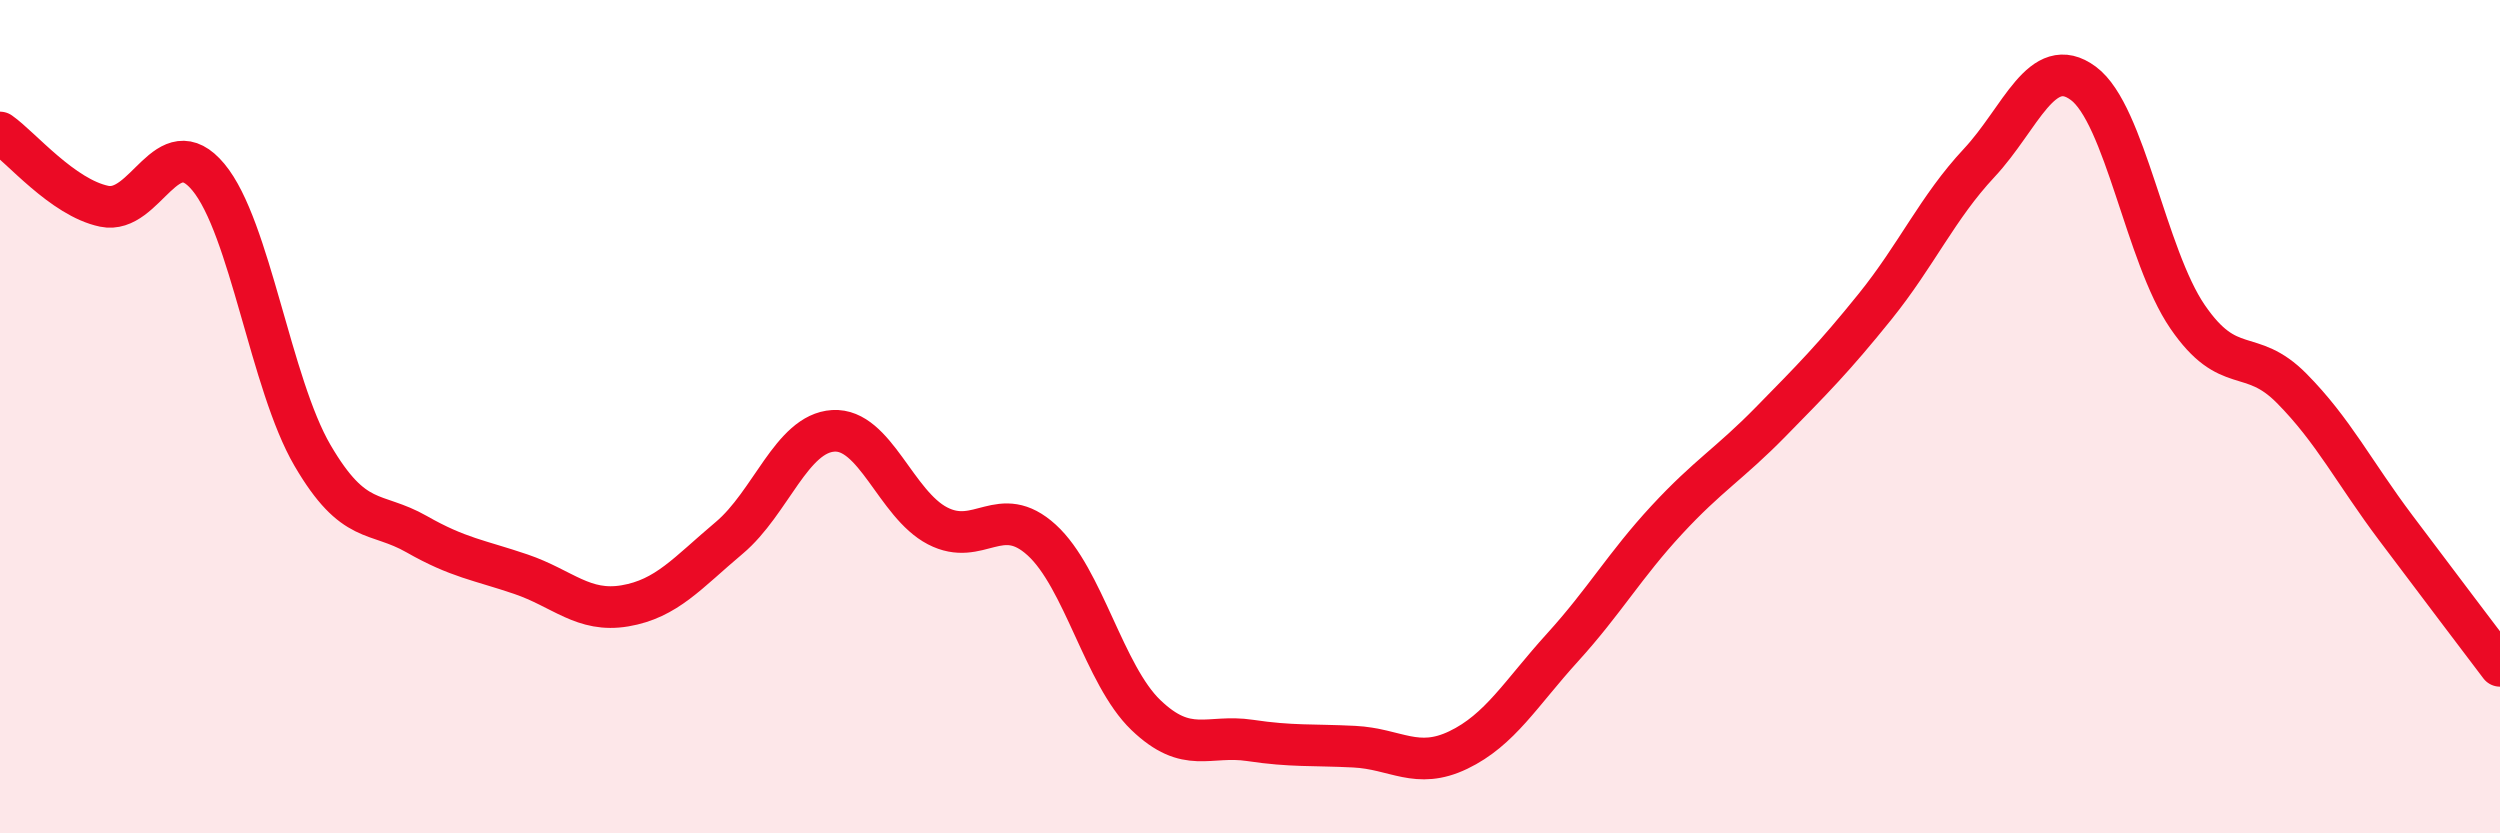
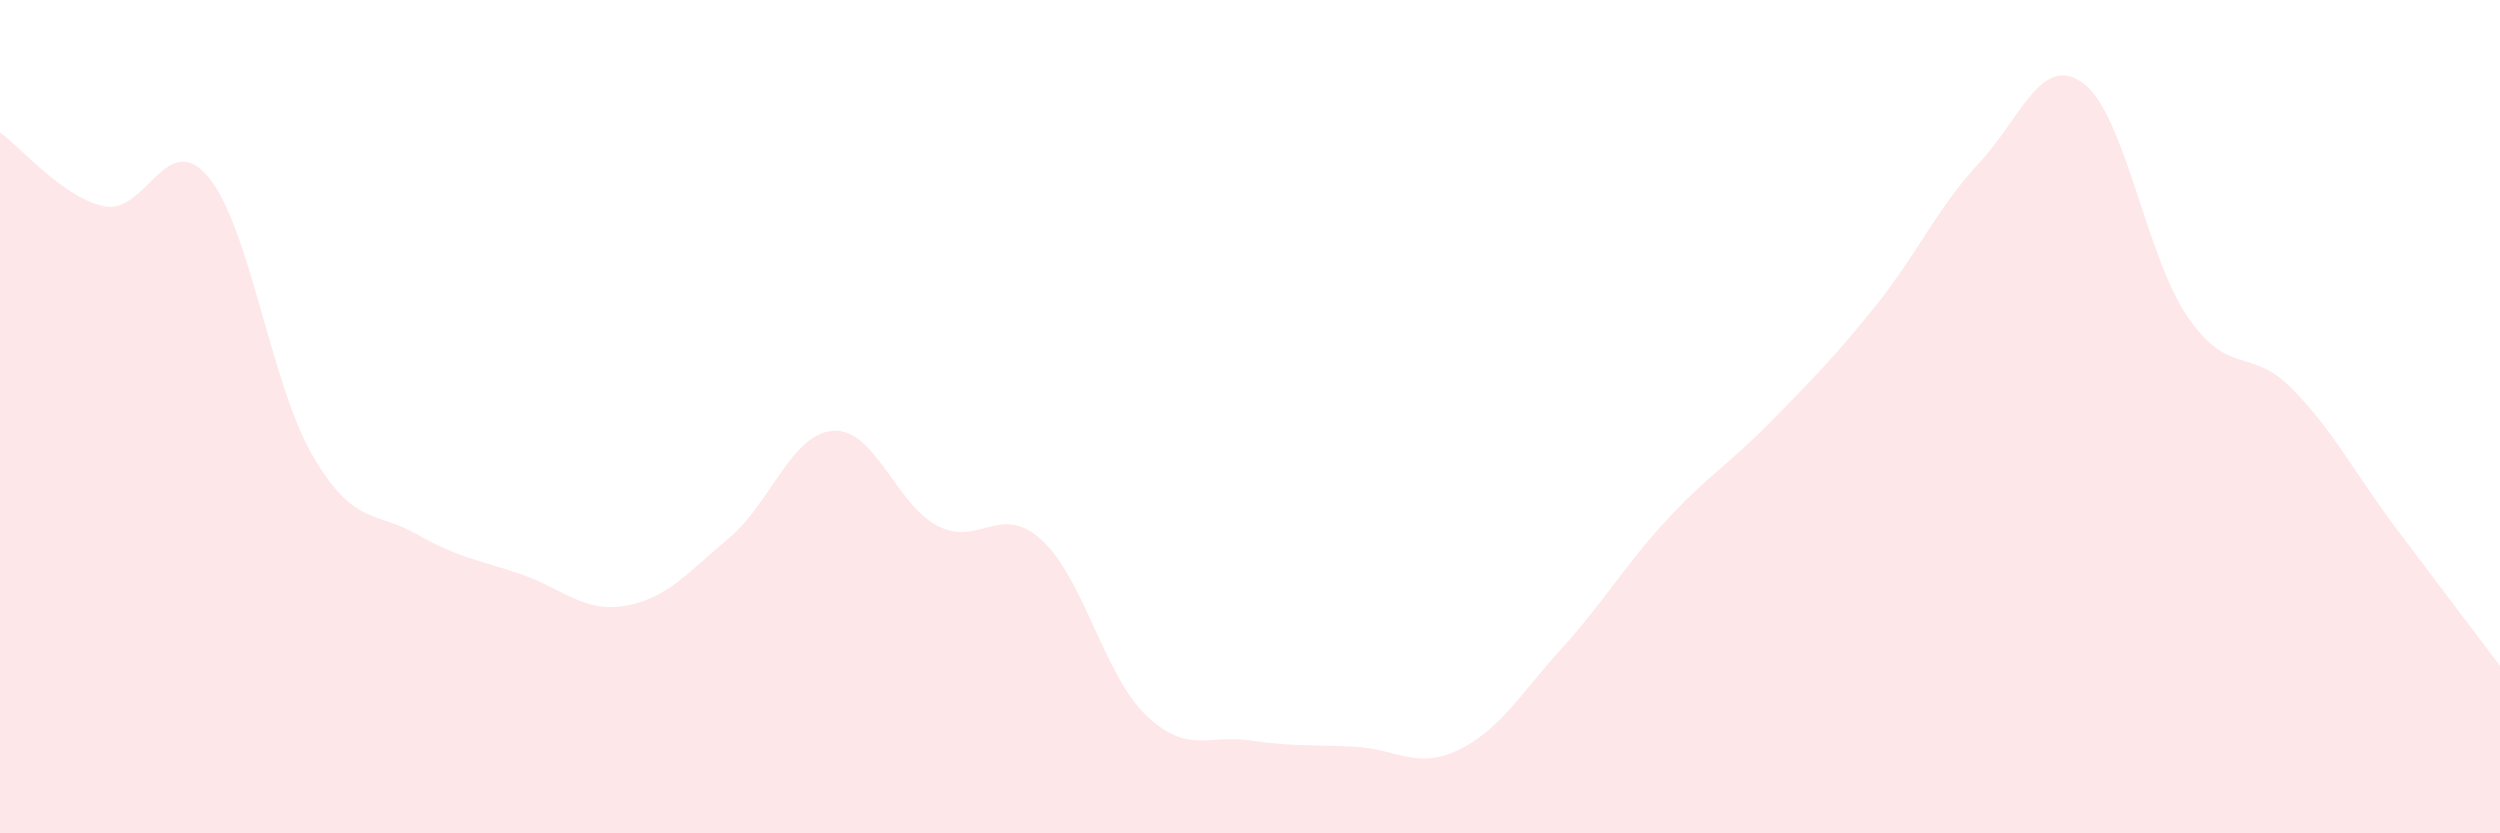
<svg xmlns="http://www.w3.org/2000/svg" width="60" height="20" viewBox="0 0 60 20">
  <path d="M 0,3.18 C 0.5,3.53 1.5,4.74 2.5,4.95 C 3.5,5.16 4,3.05 5,4.25 C 6,5.45 6.5,9.22 7.5,10.93 C 8.5,12.64 9,12.25 10,12.82 C 11,13.39 11.5,13.44 12.5,13.78 C 13.5,14.12 14,14.71 15,14.54 C 16,14.37 16.5,13.75 17.5,12.91 C 18.5,12.07 19,10.4 20,10.34 C 21,10.28 21.5,12.1 22.5,12.62 C 23.5,13.14 24,12.05 25,12.96 C 26,13.87 26.5,16.2 27.5,17.16 C 28.5,18.12 29,17.62 30,17.77 C 31,17.92 31.5,17.87 32.5,17.92 C 33.5,17.97 34,18.48 35,18 C 36,17.52 36.5,16.64 37.5,15.54 C 38.5,14.44 39,13.56 40,12.48 C 41,11.4 41.5,11.14 42.5,10.12 C 43.5,9.1 44,8.6 45,7.36 C 46,6.12 46.5,4.98 47.5,3.91 C 48.5,2.84 49,1.26 50,2 C 51,2.74 51.5,6.14 52.5,7.6 C 53.5,9.06 54,8.31 55,9.32 C 56,10.33 56.5,11.34 57.5,12.67 C 58.5,14 59.5,15.32 60,15.98L60 20L0 20Z" fill="#EB0A25" opacity="0.1" stroke-linecap="round" stroke-linejoin="round" />
-   <path d="M 0,3.18 C 0.5,3.53 1.5,4.74 2.5,4.95 C 3.5,5.16 4,3.05 5,4.25 C 6,5.45 6.5,9.22 7.5,10.93 C 8.5,12.64 9,12.25 10,12.82 C 11,13.39 11.5,13.44 12.5,13.78 C 13.5,14.12 14,14.71 15,14.54 C 16,14.37 16.5,13.75 17.5,12.91 C 18.5,12.07 19,10.4 20,10.34 C 21,10.28 21.5,12.1 22.5,12.62 C 23.5,13.14 24,12.05 25,12.96 C 26,13.87 26.5,16.2 27.5,17.16 C 28.5,18.12 29,17.62 30,17.77 C 31,17.92 31.5,17.87 32.5,17.92 C 33.5,17.97 34,18.48 35,18 C 36,17.52 36.5,16.64 37.5,15.54 C 38.5,14.44 39,13.56 40,12.48 C 41,11.4 41.5,11.14 42.5,10.12 C 43.5,9.1 44,8.6 45,7.36 C 46,6.12 46.5,4.98 47.5,3.91 C 48.5,2.84 49,1.26 50,2 C 51,2.74 51.5,6.14 52.5,7.6 C 53.5,9.06 54,8.31 55,9.32 C 56,10.33 56.5,11.34 57.5,12.67 C 58.5,14 59.5,15.32 60,15.98" stroke="#EB0A25" stroke-width="1" fill="none" stroke-linecap="round" stroke-linejoin="round" />
</svg>